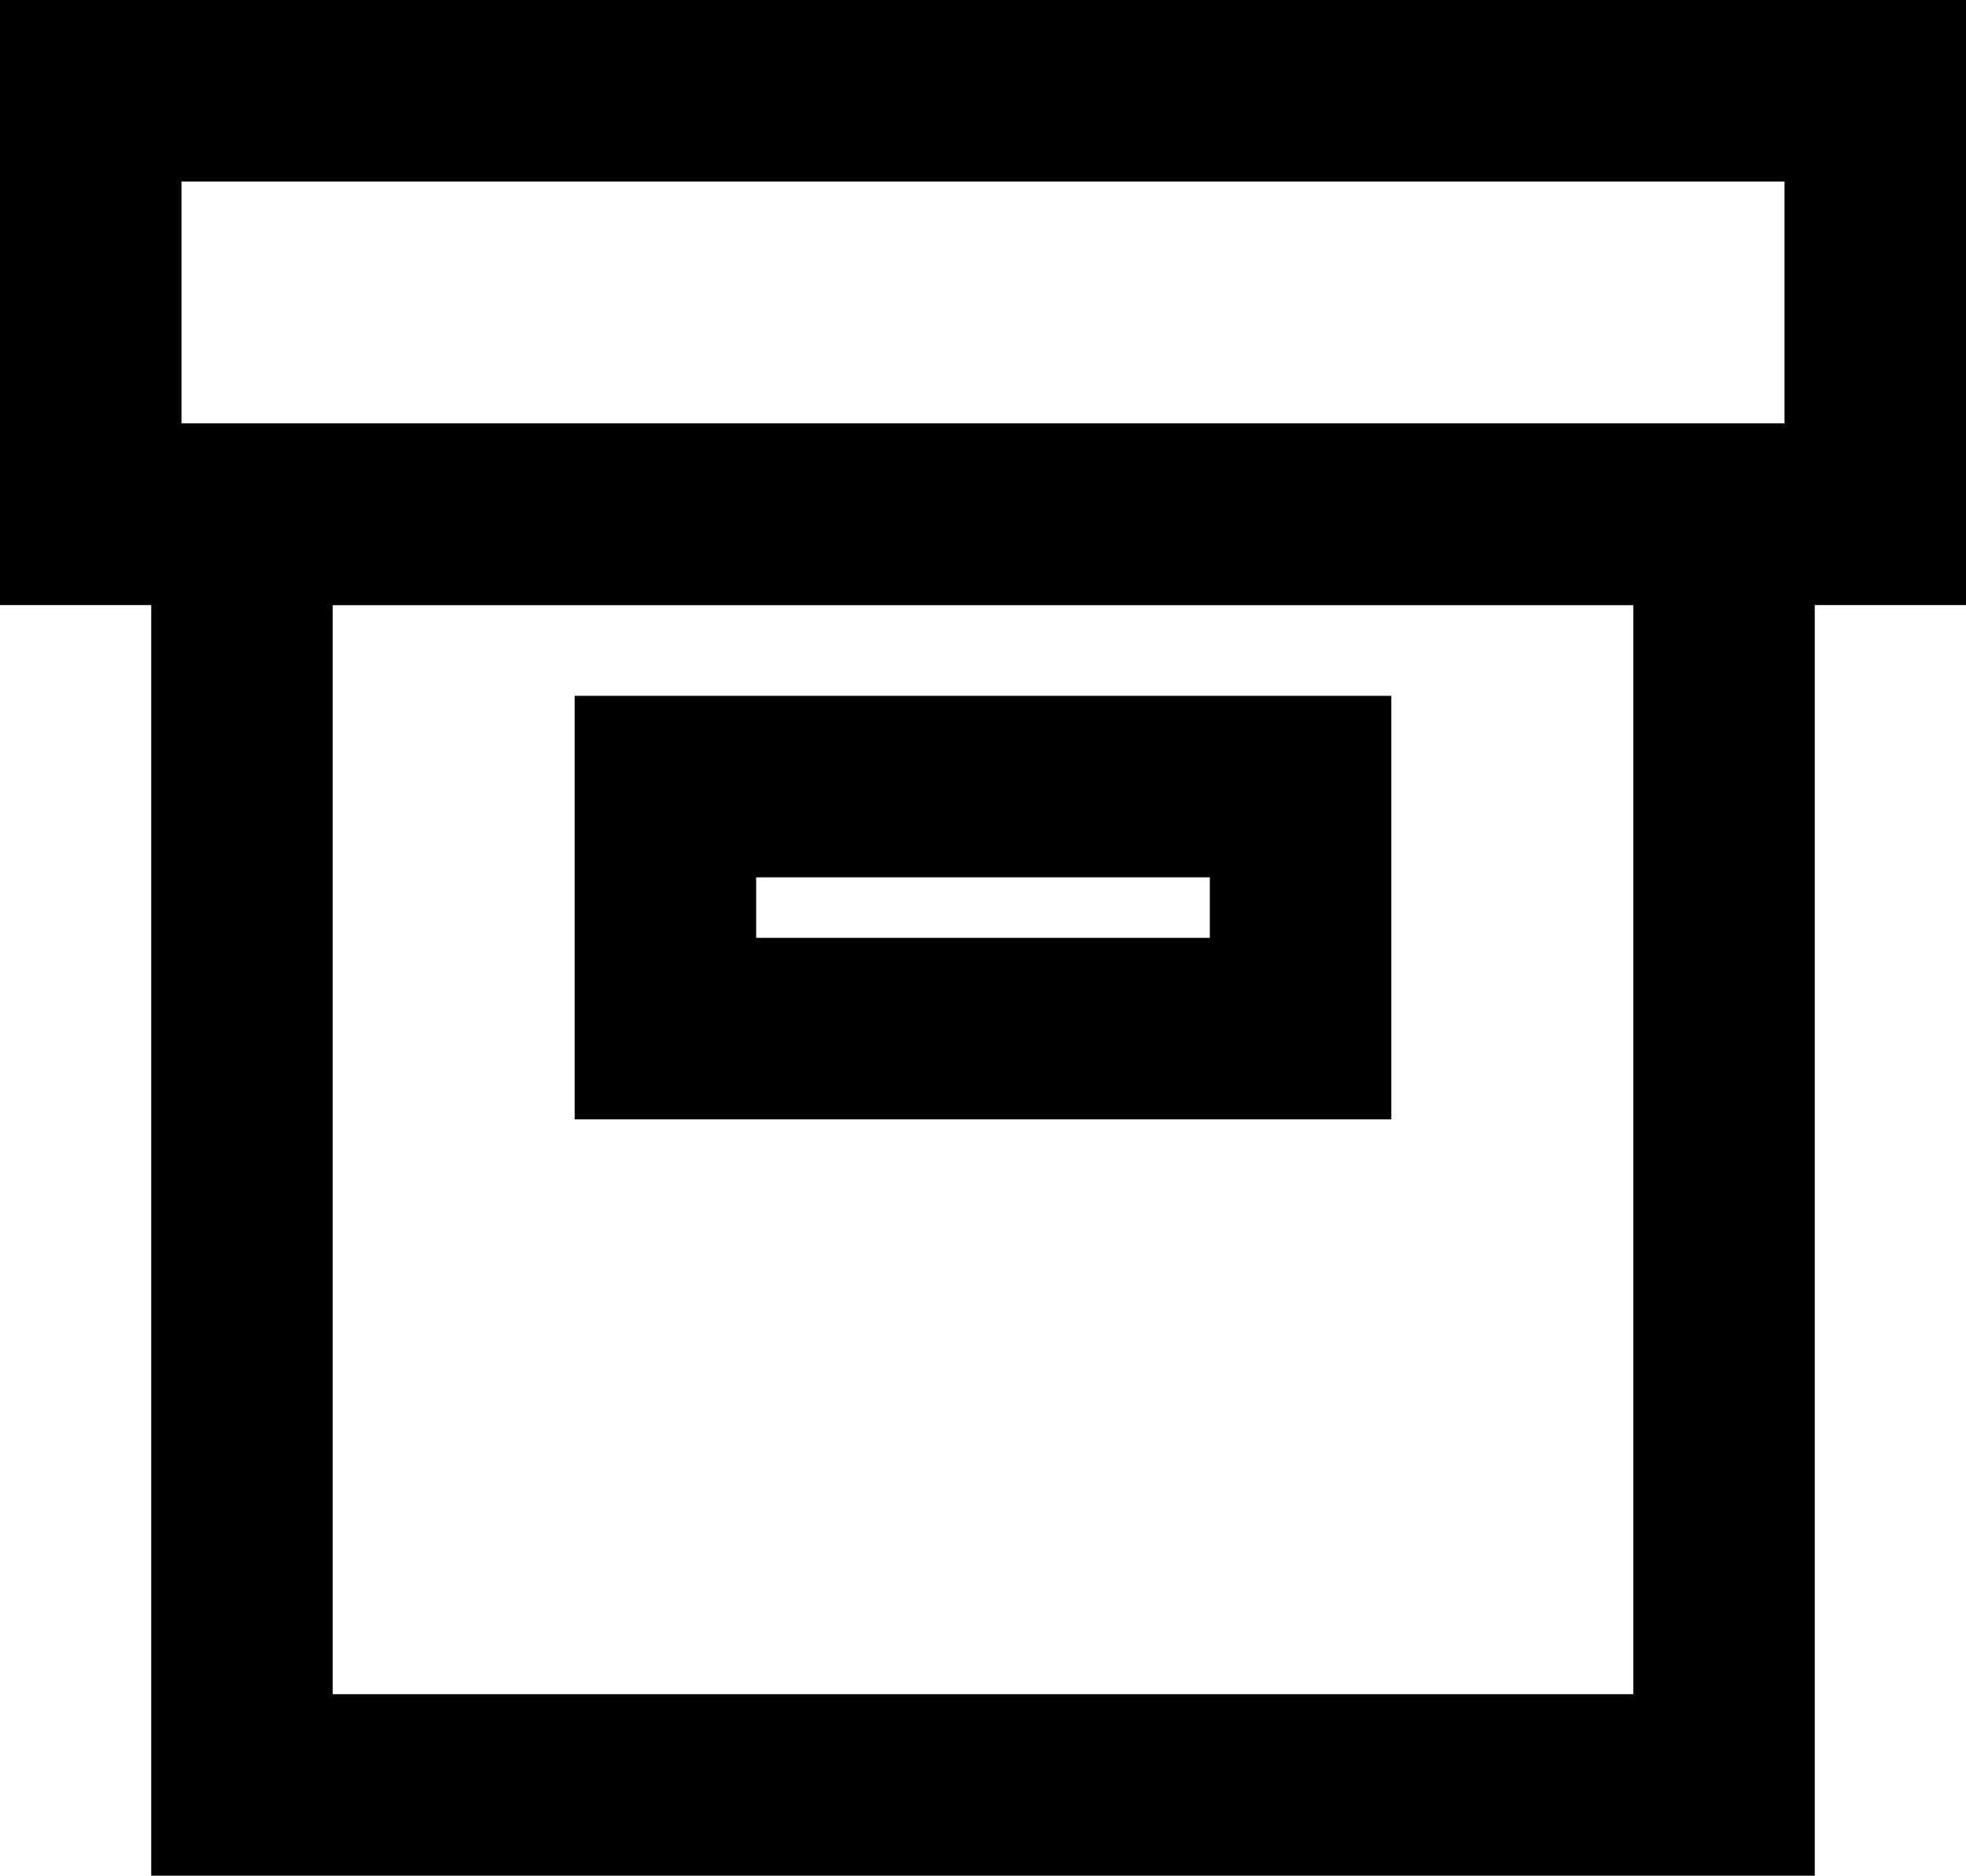
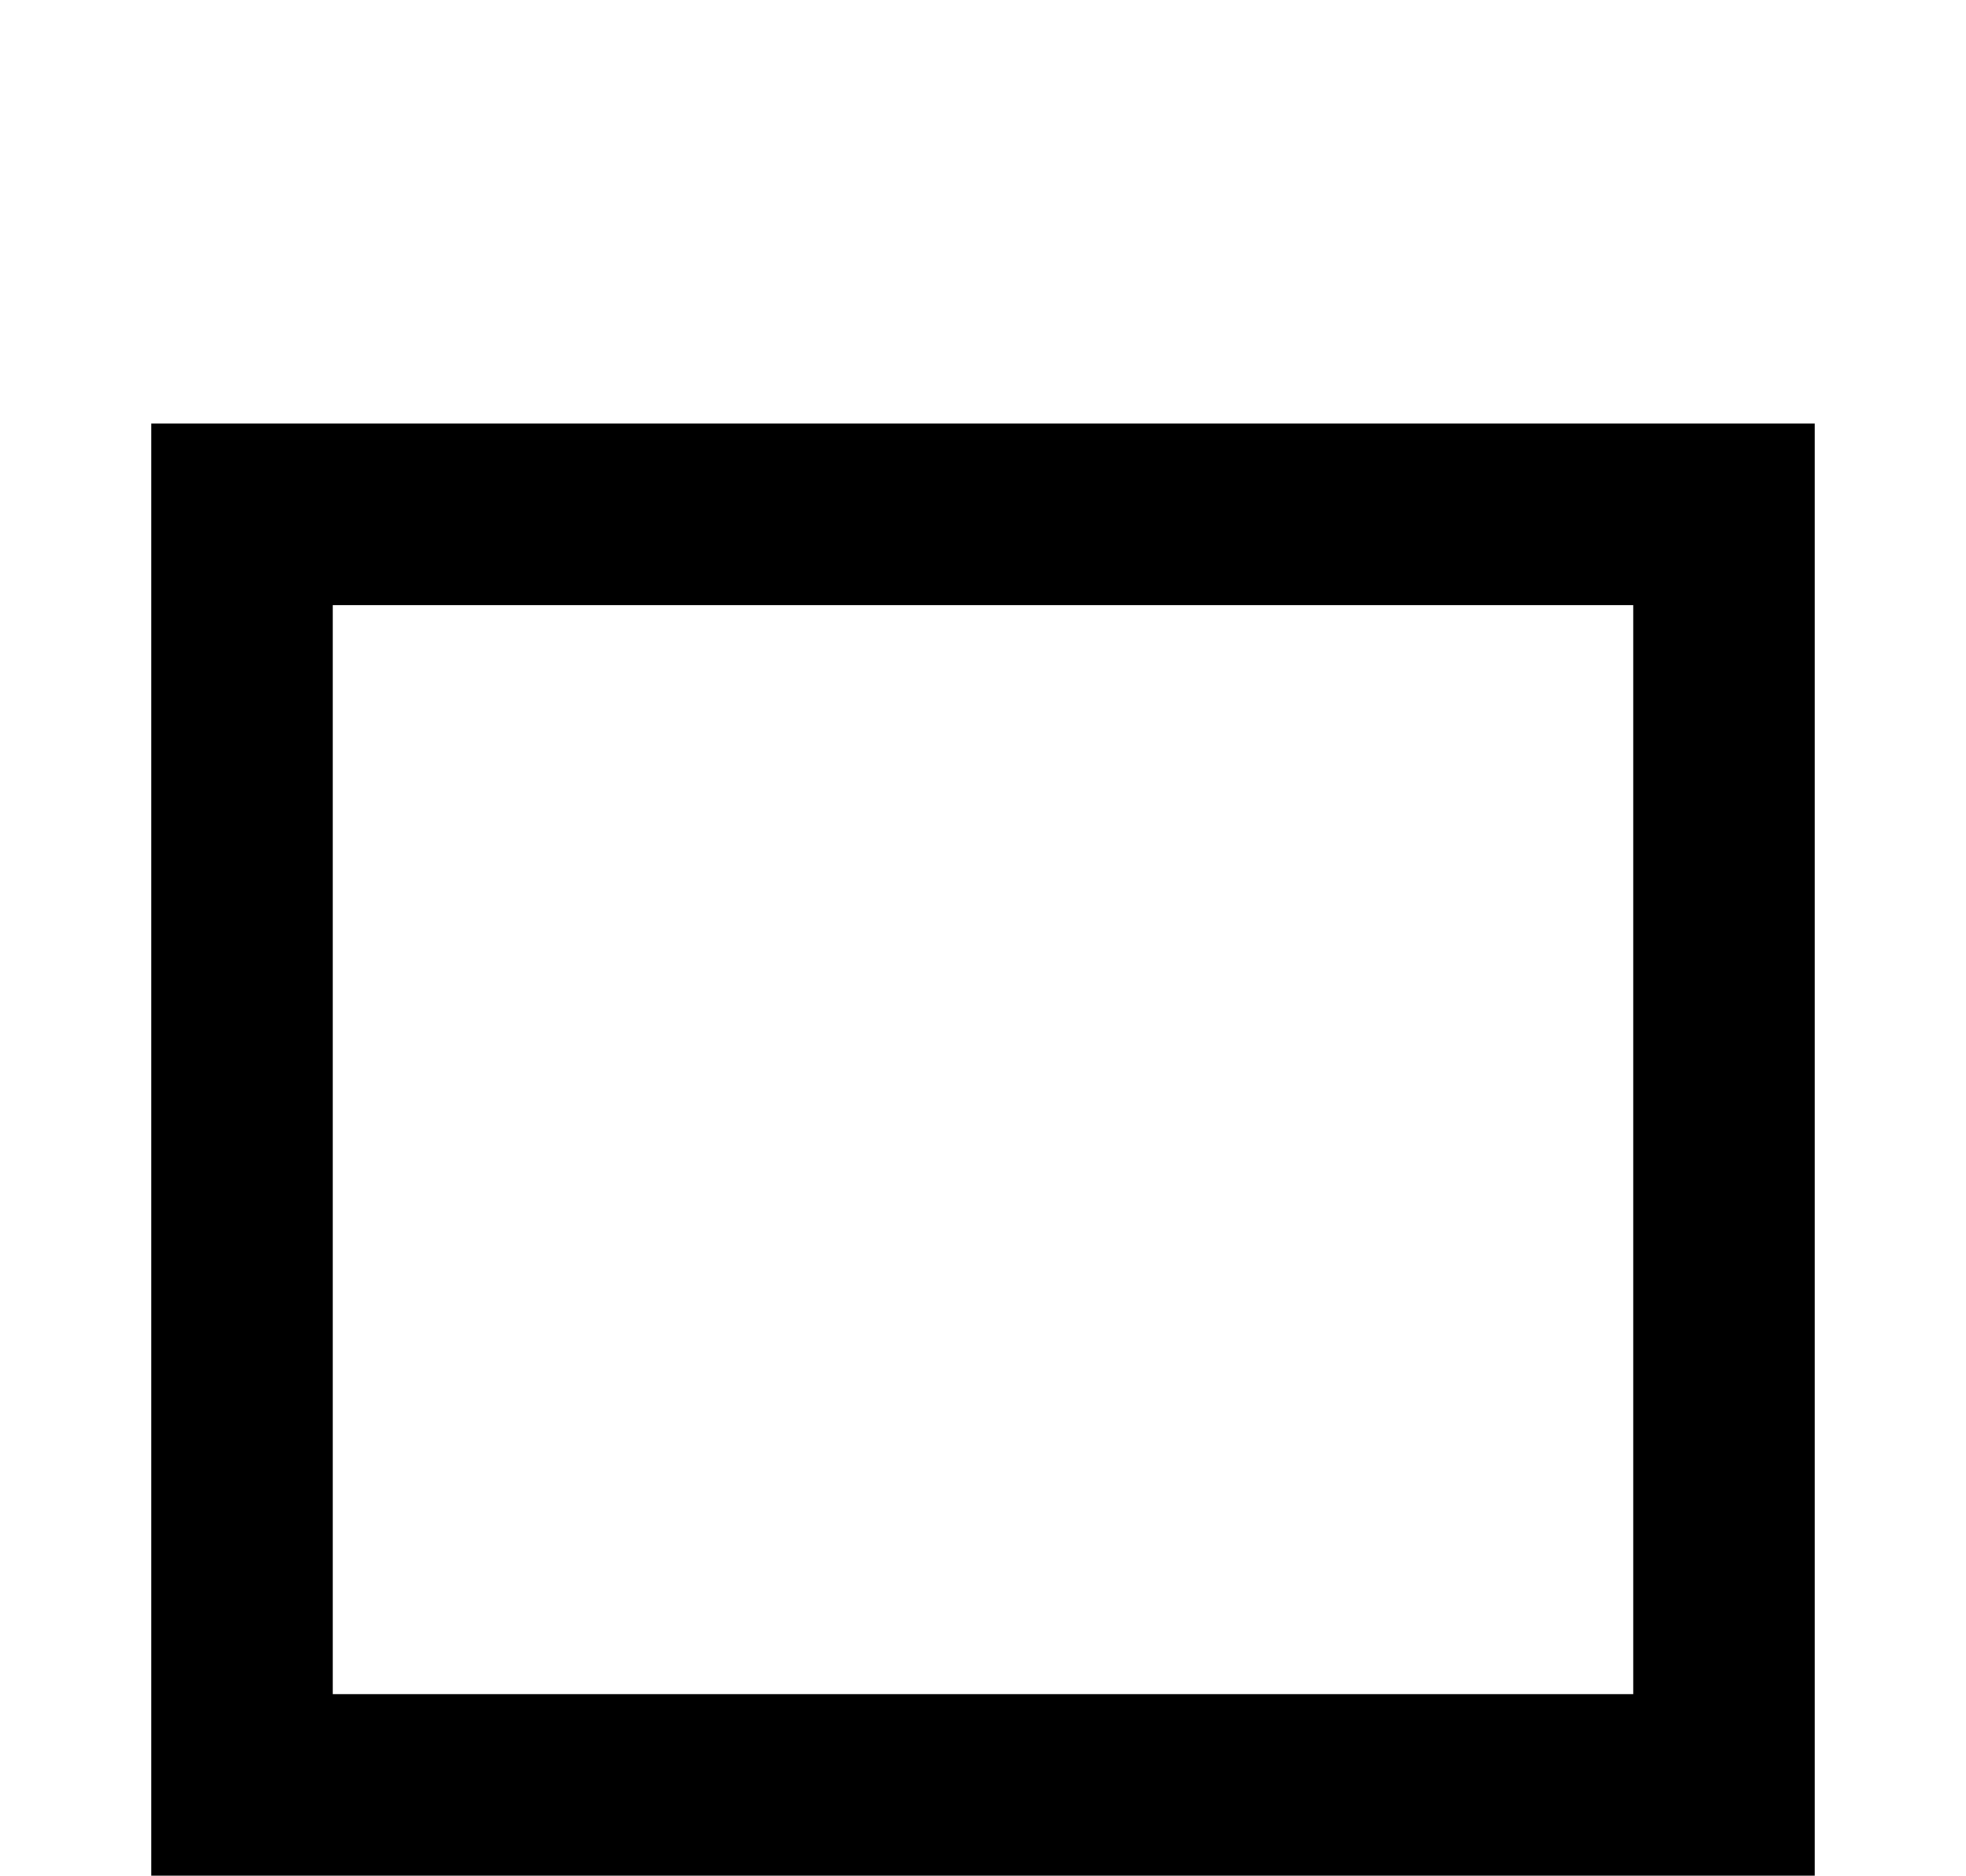
<svg xmlns="http://www.w3.org/2000/svg" fill="none" viewBox="0 0 65 62" height="62" width="65">
-   <rect stroke-width="6" stroke="black" height="14" width="59" y="3" x="3" />
  <rect stroke-width="6" stroke="black" height="42" width="49" y="17" x="8" />
-   <rect stroke-width="6" stroke="black" height="8" width="21" y="26" x="22" />
</svg>